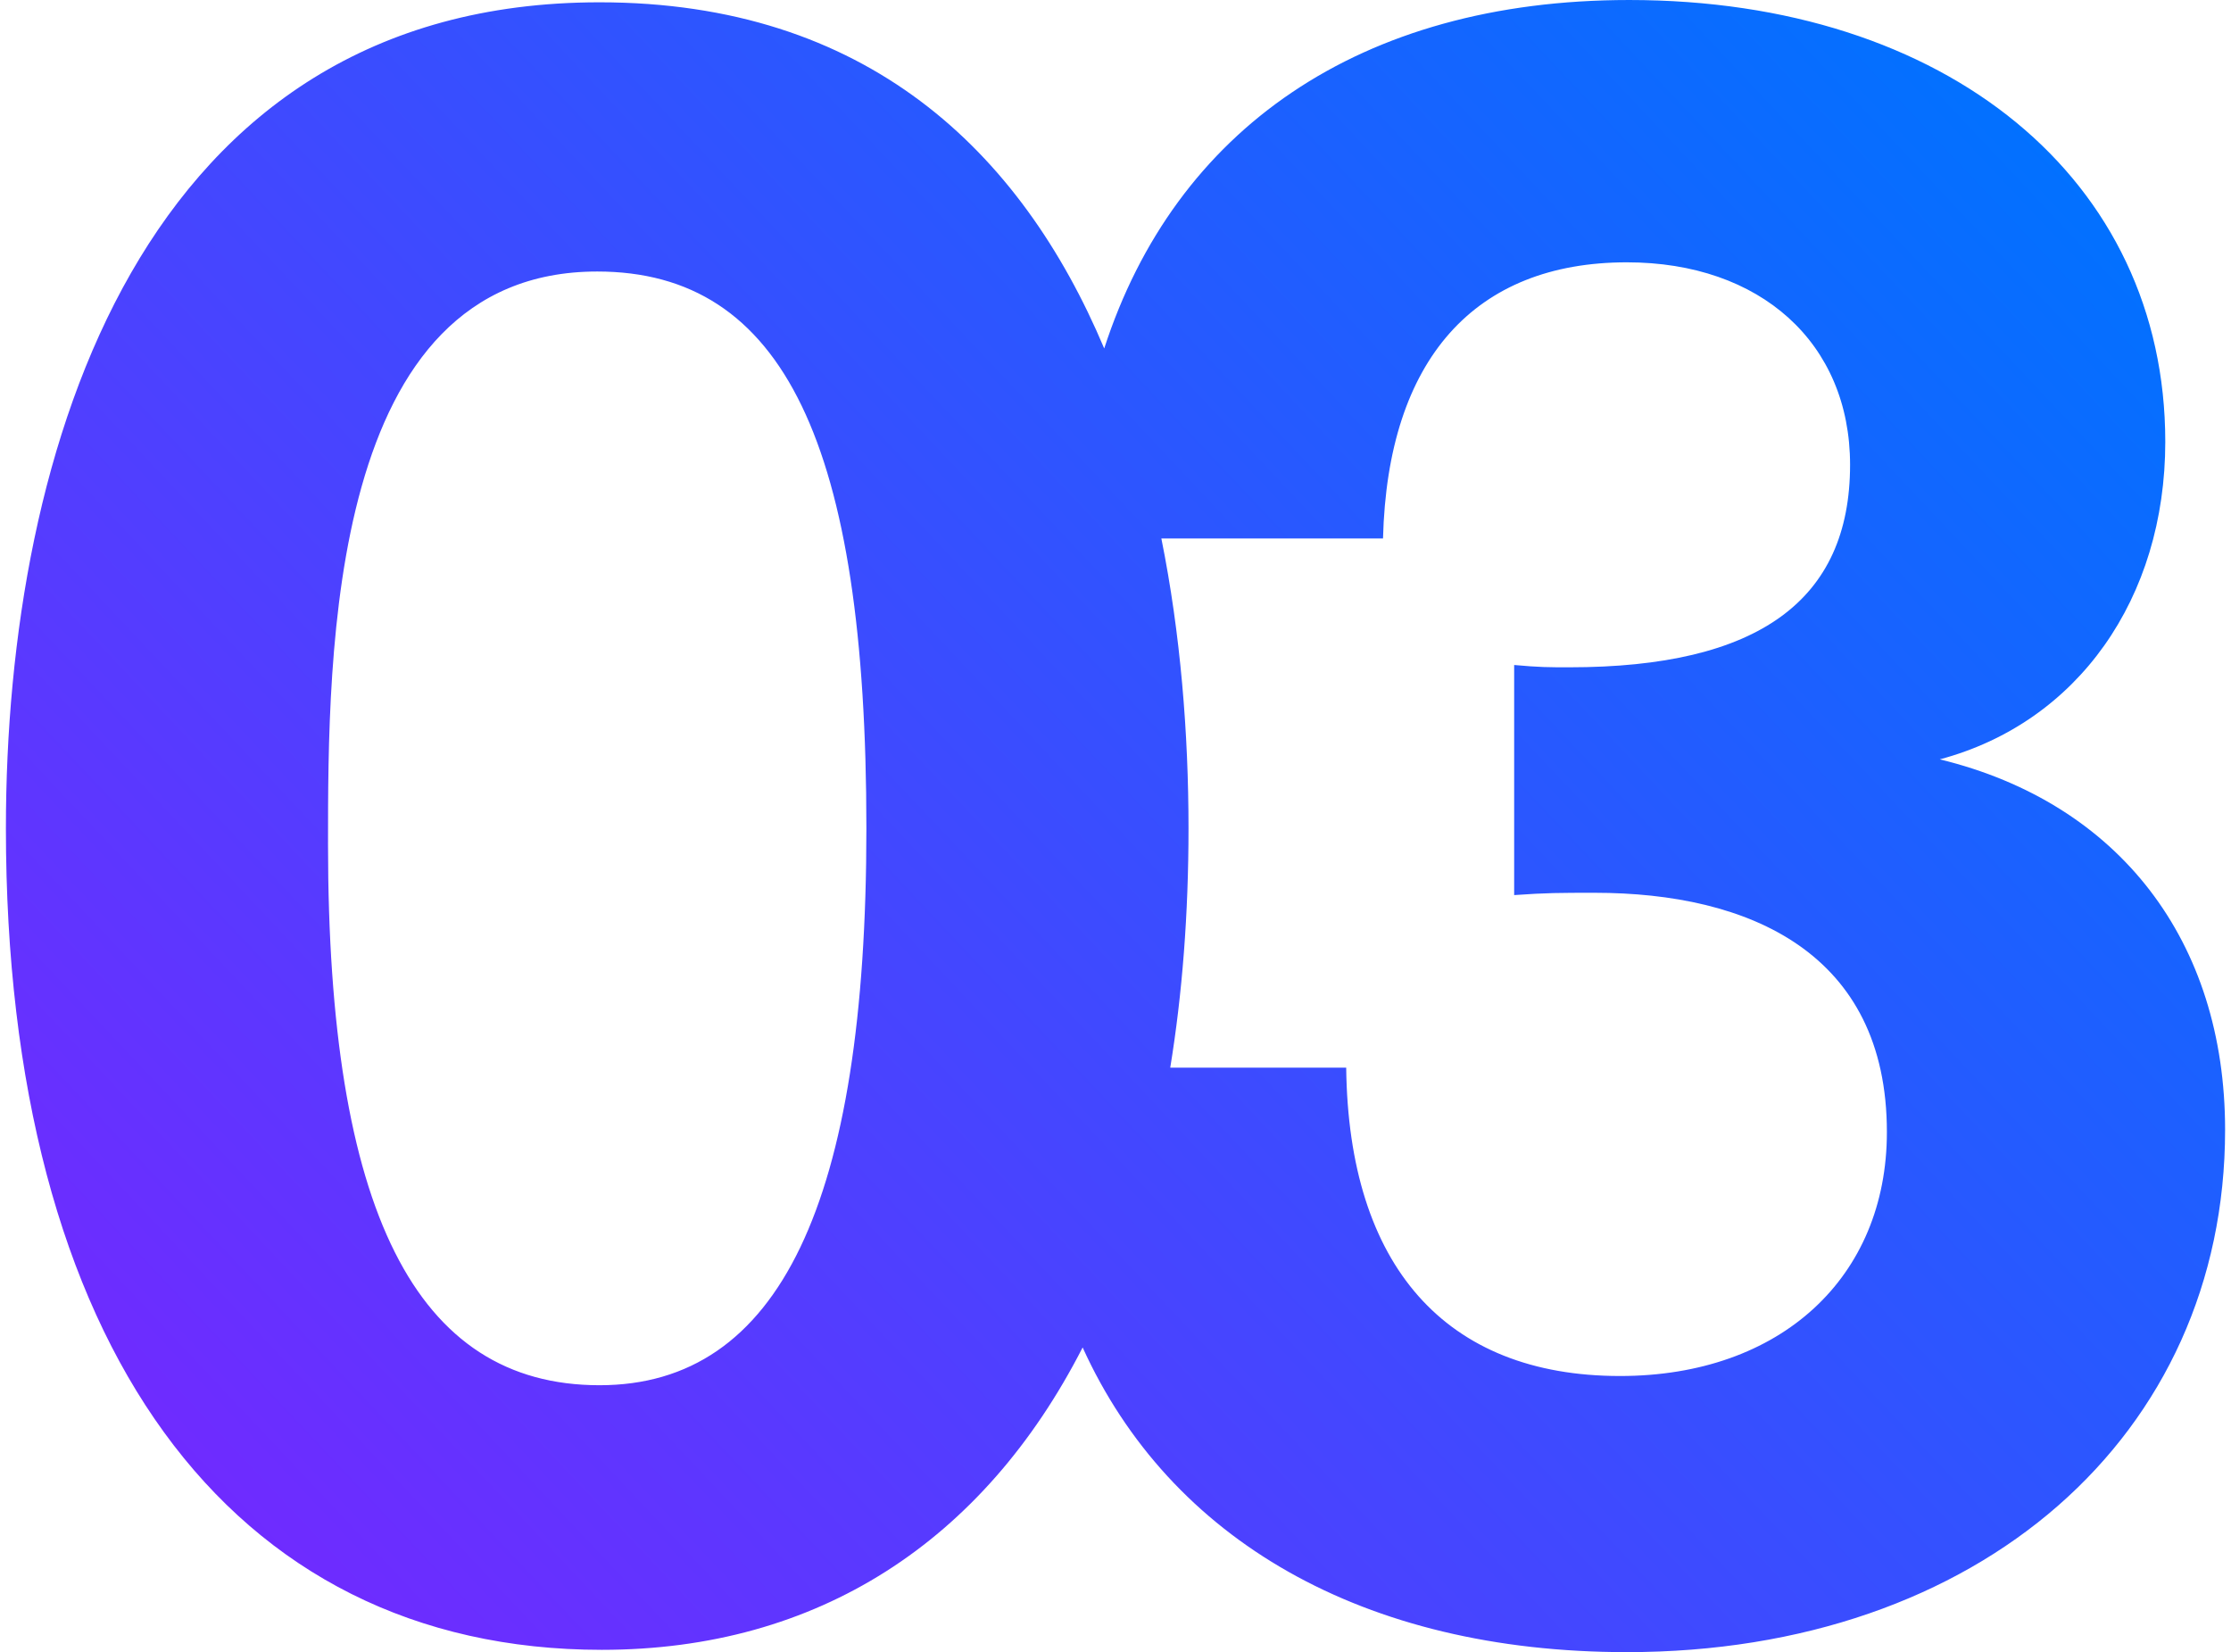
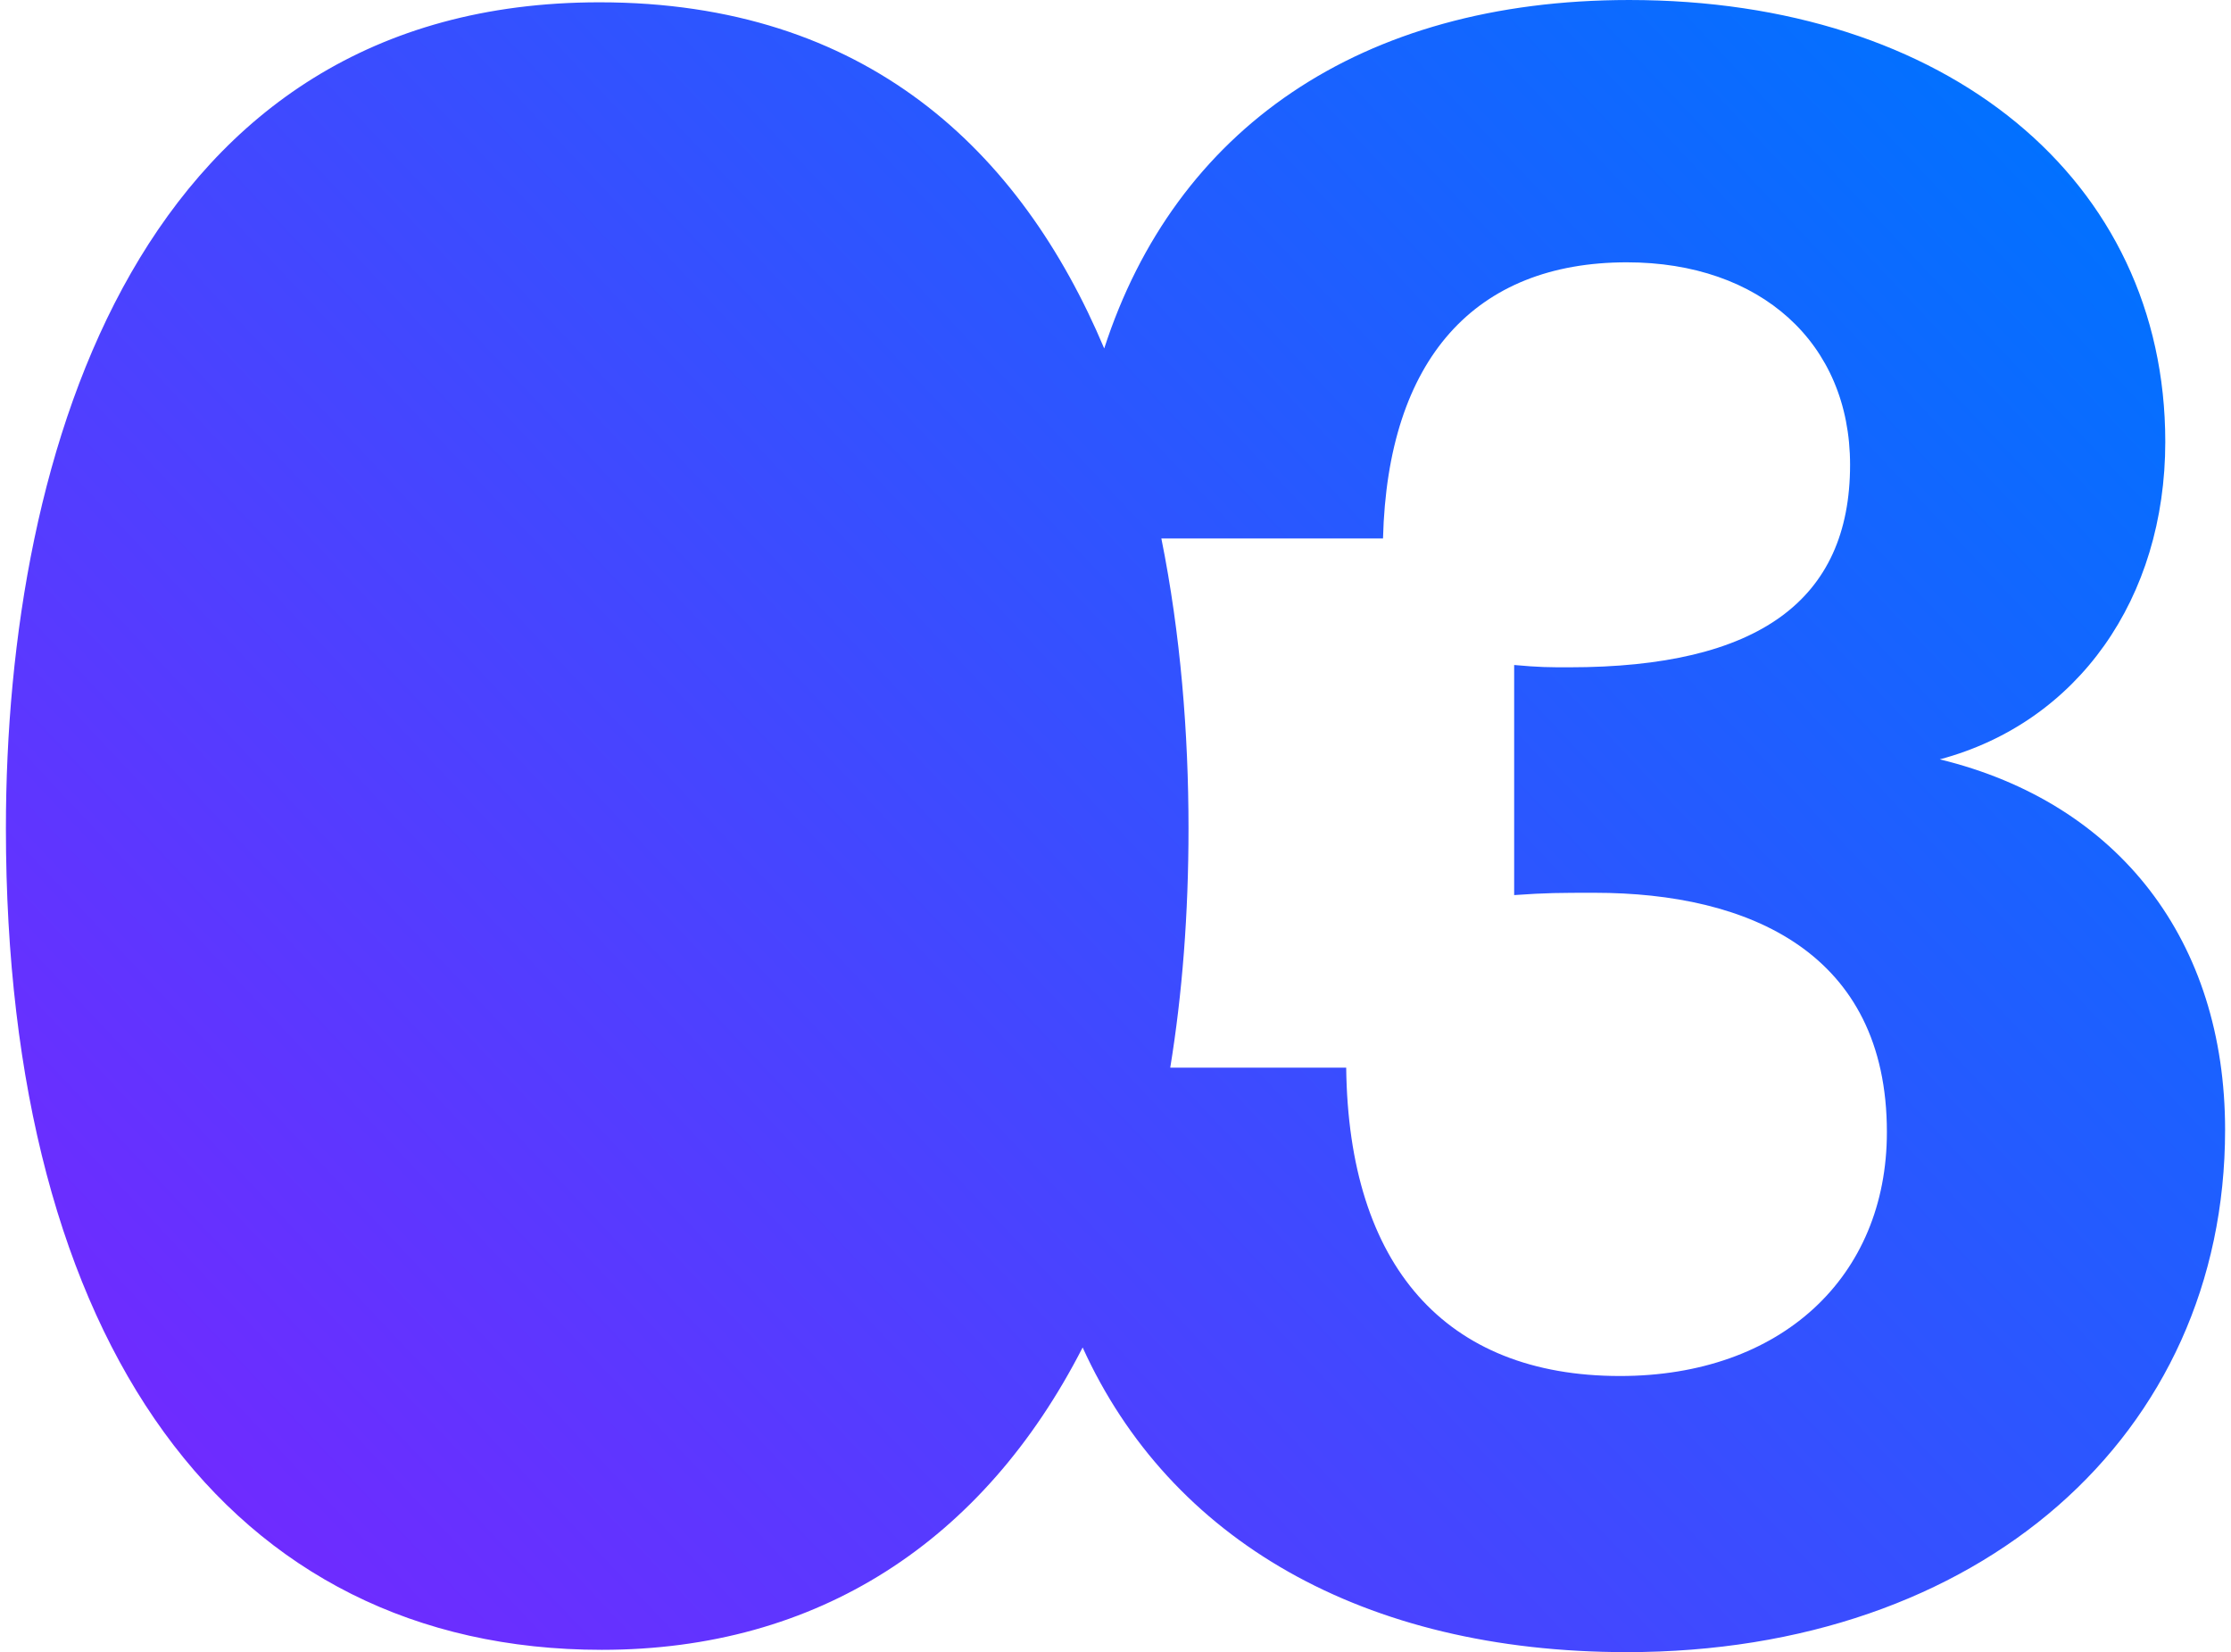
<svg xmlns="http://www.w3.org/2000/svg" xml:space="preserve" width="131px" height="97px" style="shape-rendering:geometricPrecision; text-rendering:geometricPrecision; image-rendering:optimizeQuality; fill-rule:evenodd; clip-rule:evenodd" viewBox="0 0 234251 174376">
  <defs>
    <style type="text/css">  .fil0 {fill:url(#id0)}  </style>
    <linearGradient id="id0" gradientUnits="userSpaceOnUse" x1="26349.6" y1="172732" x2="207900" y2="1644.08">
      <stop offset="0" style="stop-opacity:1; stop-color:#7229FF" />
      <stop offset="1" style="stop-opacity:1; stop-color:#0072FF" />
    </linearGradient>
  </defs>
  <g id="Слой_x0020_1">
-     <path class="fil0" d="M121966 56831l23397 0c487,-18943 9715,-29144 25744,-29144 14086,0 23558,8500 23558,21371 0,14330 -9715,21373 -29630,21373 -2185,0 -3157,0 -5828,-243l0 24285c3400,-243 4856,-243 8499,-243 16272,0 30845,6317 30845,25259 0,15300 -11173,25743 -28171,25743 -18459,0 -28660,-11658 -28903,-32543l-18573 0c1272,-7791 1928,-16227 1928,-25259 0,-10040 -839,-20526 -2866,-30599zm-8309 85388c9211,20283 29604,32157 57450,32157 37158,0 63144,-22829 63144,-55130 0,-19915 -11172,-34487 -30115,-39100 14573,-3887 23801,-17001 23801,-33516 0,-27687 -23072,-46630 -56587,-46630 -28463,0 -47939,13708 -55415,36778 -8814,-20910 -25164,-36535 -53276,-36535 -48329,0 -62659,47116 -62659,87187 0,54402 23558,86703 62902,86703 22806,0 40275,-11439 50755,-31914zm-51241 -113562c19672,0 28414,18216 28414,58773 0,39587 -9228,58775 -28171,58775 -19429,0 -28657,-18459 -28657,-57074 0,-20158 0,-60474 28414,-60474z" />
+     <path class="fil0" d="M121966 56831l23397 0c487,-18943 9715,-29144 25744,-29144 14086,0 23558,8500 23558,21371 0,14330 -9715,21373 -29630,21373 -2185,0 -3157,0 -5828,-243l0 24285c3400,-243 4856,-243 8499,-243 16272,0 30845,6317 30845,25259 0,15300 -11173,25743 -28171,25743 -18459,0 -28660,-11658 -28903,-32543l-18573 0c1272,-7791 1928,-16227 1928,-25259 0,-10040 -839,-20526 -2866,-30599zm-8309 85388c9211,20283 29604,32157 57450,32157 37158,0 63144,-22829 63144,-55130 0,-19915 -11172,-34487 -30115,-39100 14573,-3887 23801,-17001 23801,-33516 0,-27687 -23072,-46630 -56587,-46630 -28463,0 -47939,13708 -55415,36778 -8814,-20910 -25164,-36535 -53276,-36535 -48329,0 -62659,47116 -62659,87187 0,54402 23558,86703 62902,86703 22806,0 40275,-11439 50755,-31914zm-51241 -113562z" />
  </g>
</svg>